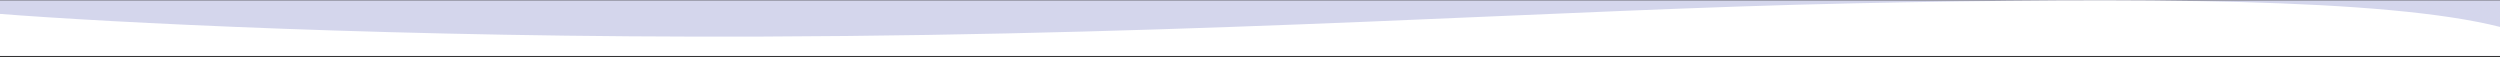
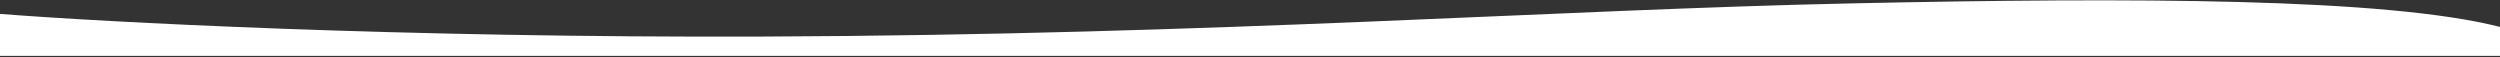
<svg xmlns="http://www.w3.org/2000/svg" width="1440" height="33" viewBox="0 0 1440 33" fill="none">
  <rect x="0" y="0" width="1440" height="33" fill="#333333" stroke="none" />
-   <rect width="1440" height="32" transform="translate(0 0.186)" fill="#D4D6EC" />
  <path d="M439.526 21.064C229.999 21.838 59.206 12.683 0 8.009V32.185H1440V15.504C1374.27 -1.178 1230.35 -1.538 1066.5 1.948C896 5.574 701.436 20.097 439.526 21.064Z" fill="white" />
</svg>